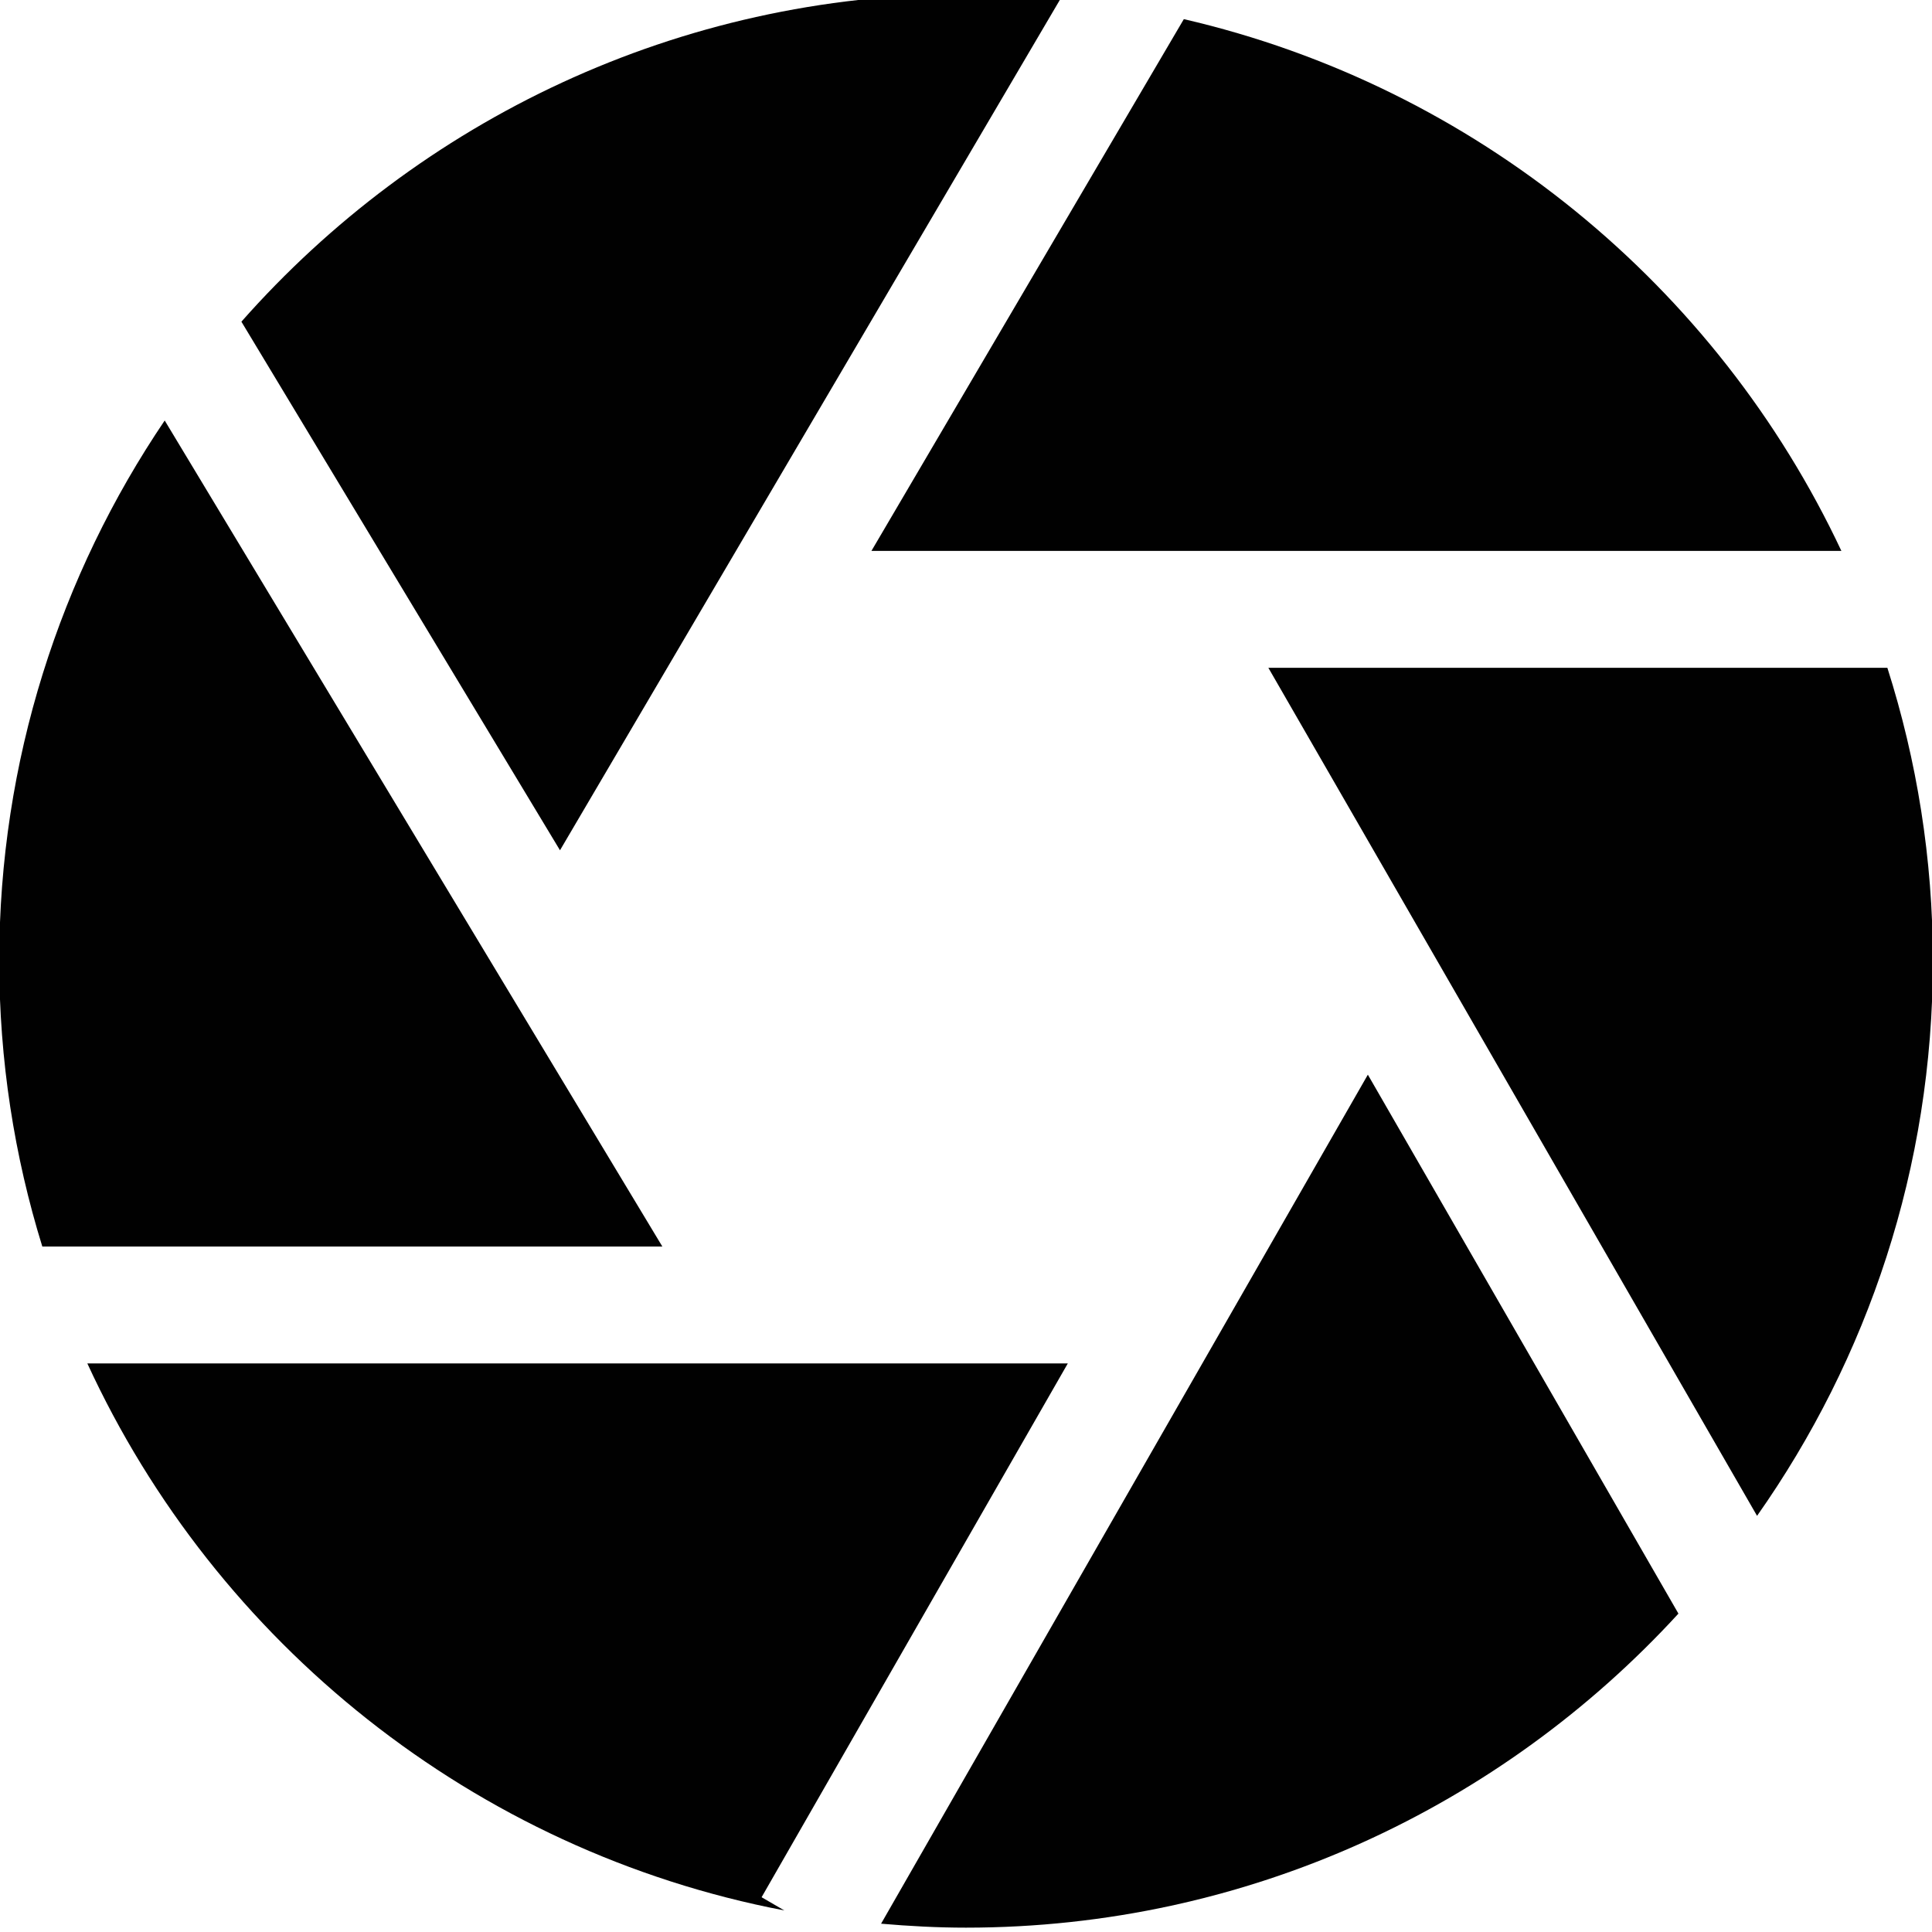
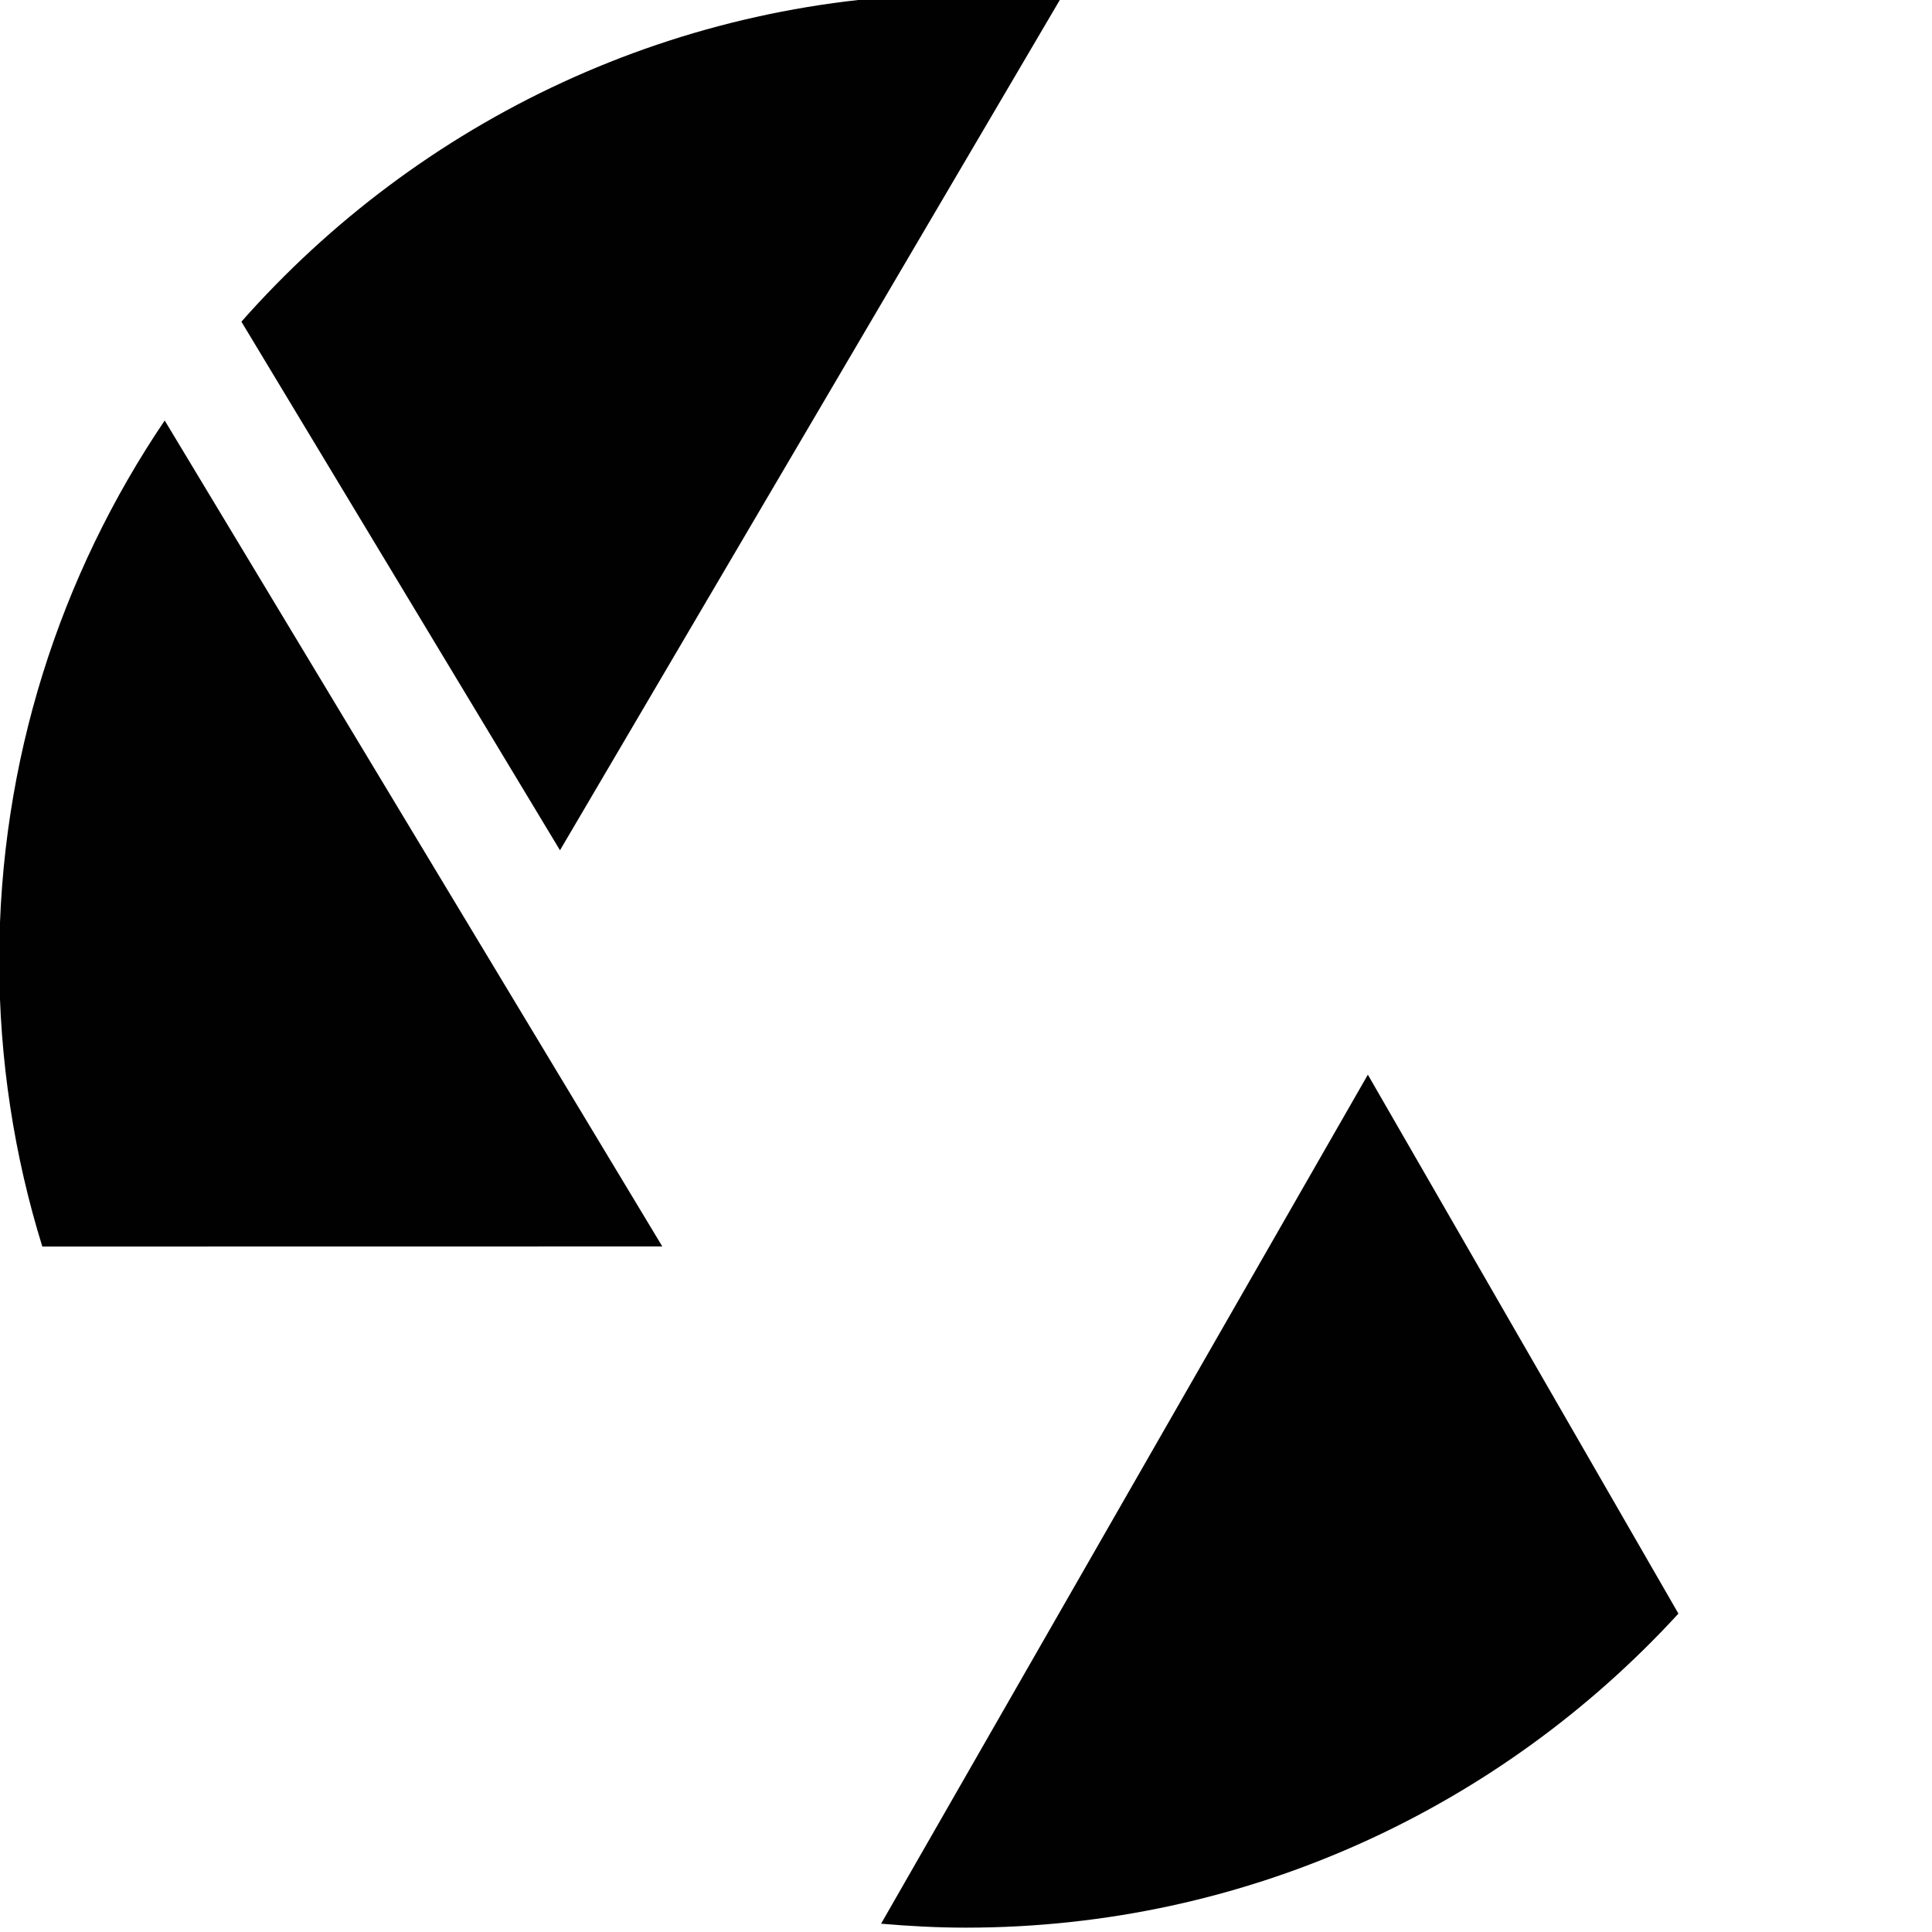
<svg xmlns="http://www.w3.org/2000/svg" version="1.1" id="Layer_1" x="0px" y="0px" width="20px" height="20px" viewBox="0 0 20 20" enable-background="new 0 0 20 20" xml:space="preserve">
-   <path fill="#010101" d="M6.856,12.903l-5.151-8.55C0.624,5.951-0.008,7.877-0.008,9.947c0,1.029,0.156,2.021,0.446,2.957H6.856z" />
-   <path fill="#010101" d="M9.021,5.703h10.041c-1.289-2.743-3.789-4.807-6.807-5.505L9.021,5.703z" />
+   <path fill="#010101" d="M6.856,12.903l-5.151-8.55C0.624,5.951-0.008,7.877-0.008,9.947c0,1.029,0.156,2.021,0.446,2.957z" />
  <path fill="#010101" d="M5.797,8.802l5.181-8.814C10.656-0.045,10.33-0.062,10-0.062c-2.984,0-5.666,1.314-7.501,3.392L5.797,8.802z  " />
-   <path fill="#010101" d="M7.884,19.64l3.17-5.526H0.904c1.332,2.894,4.003,5.048,7.216,5.663L7.884,19.64z" />
-   <path fill="#010101" d="M13.13,6.913l5.059,8.779c1.146-1.628,1.82-3.607,1.82-5.745c0-1.058-0.166-2.076-0.471-3.034H13.13z" />
  <path fill="#010101" d="M14.16,11.125l-5.039,8.789c0.289,0.025,0.582,0.041,0.878,0.041c2.917,0,5.545-1.254,7.376-3.251  L14.16,11.125z" />
</svg>